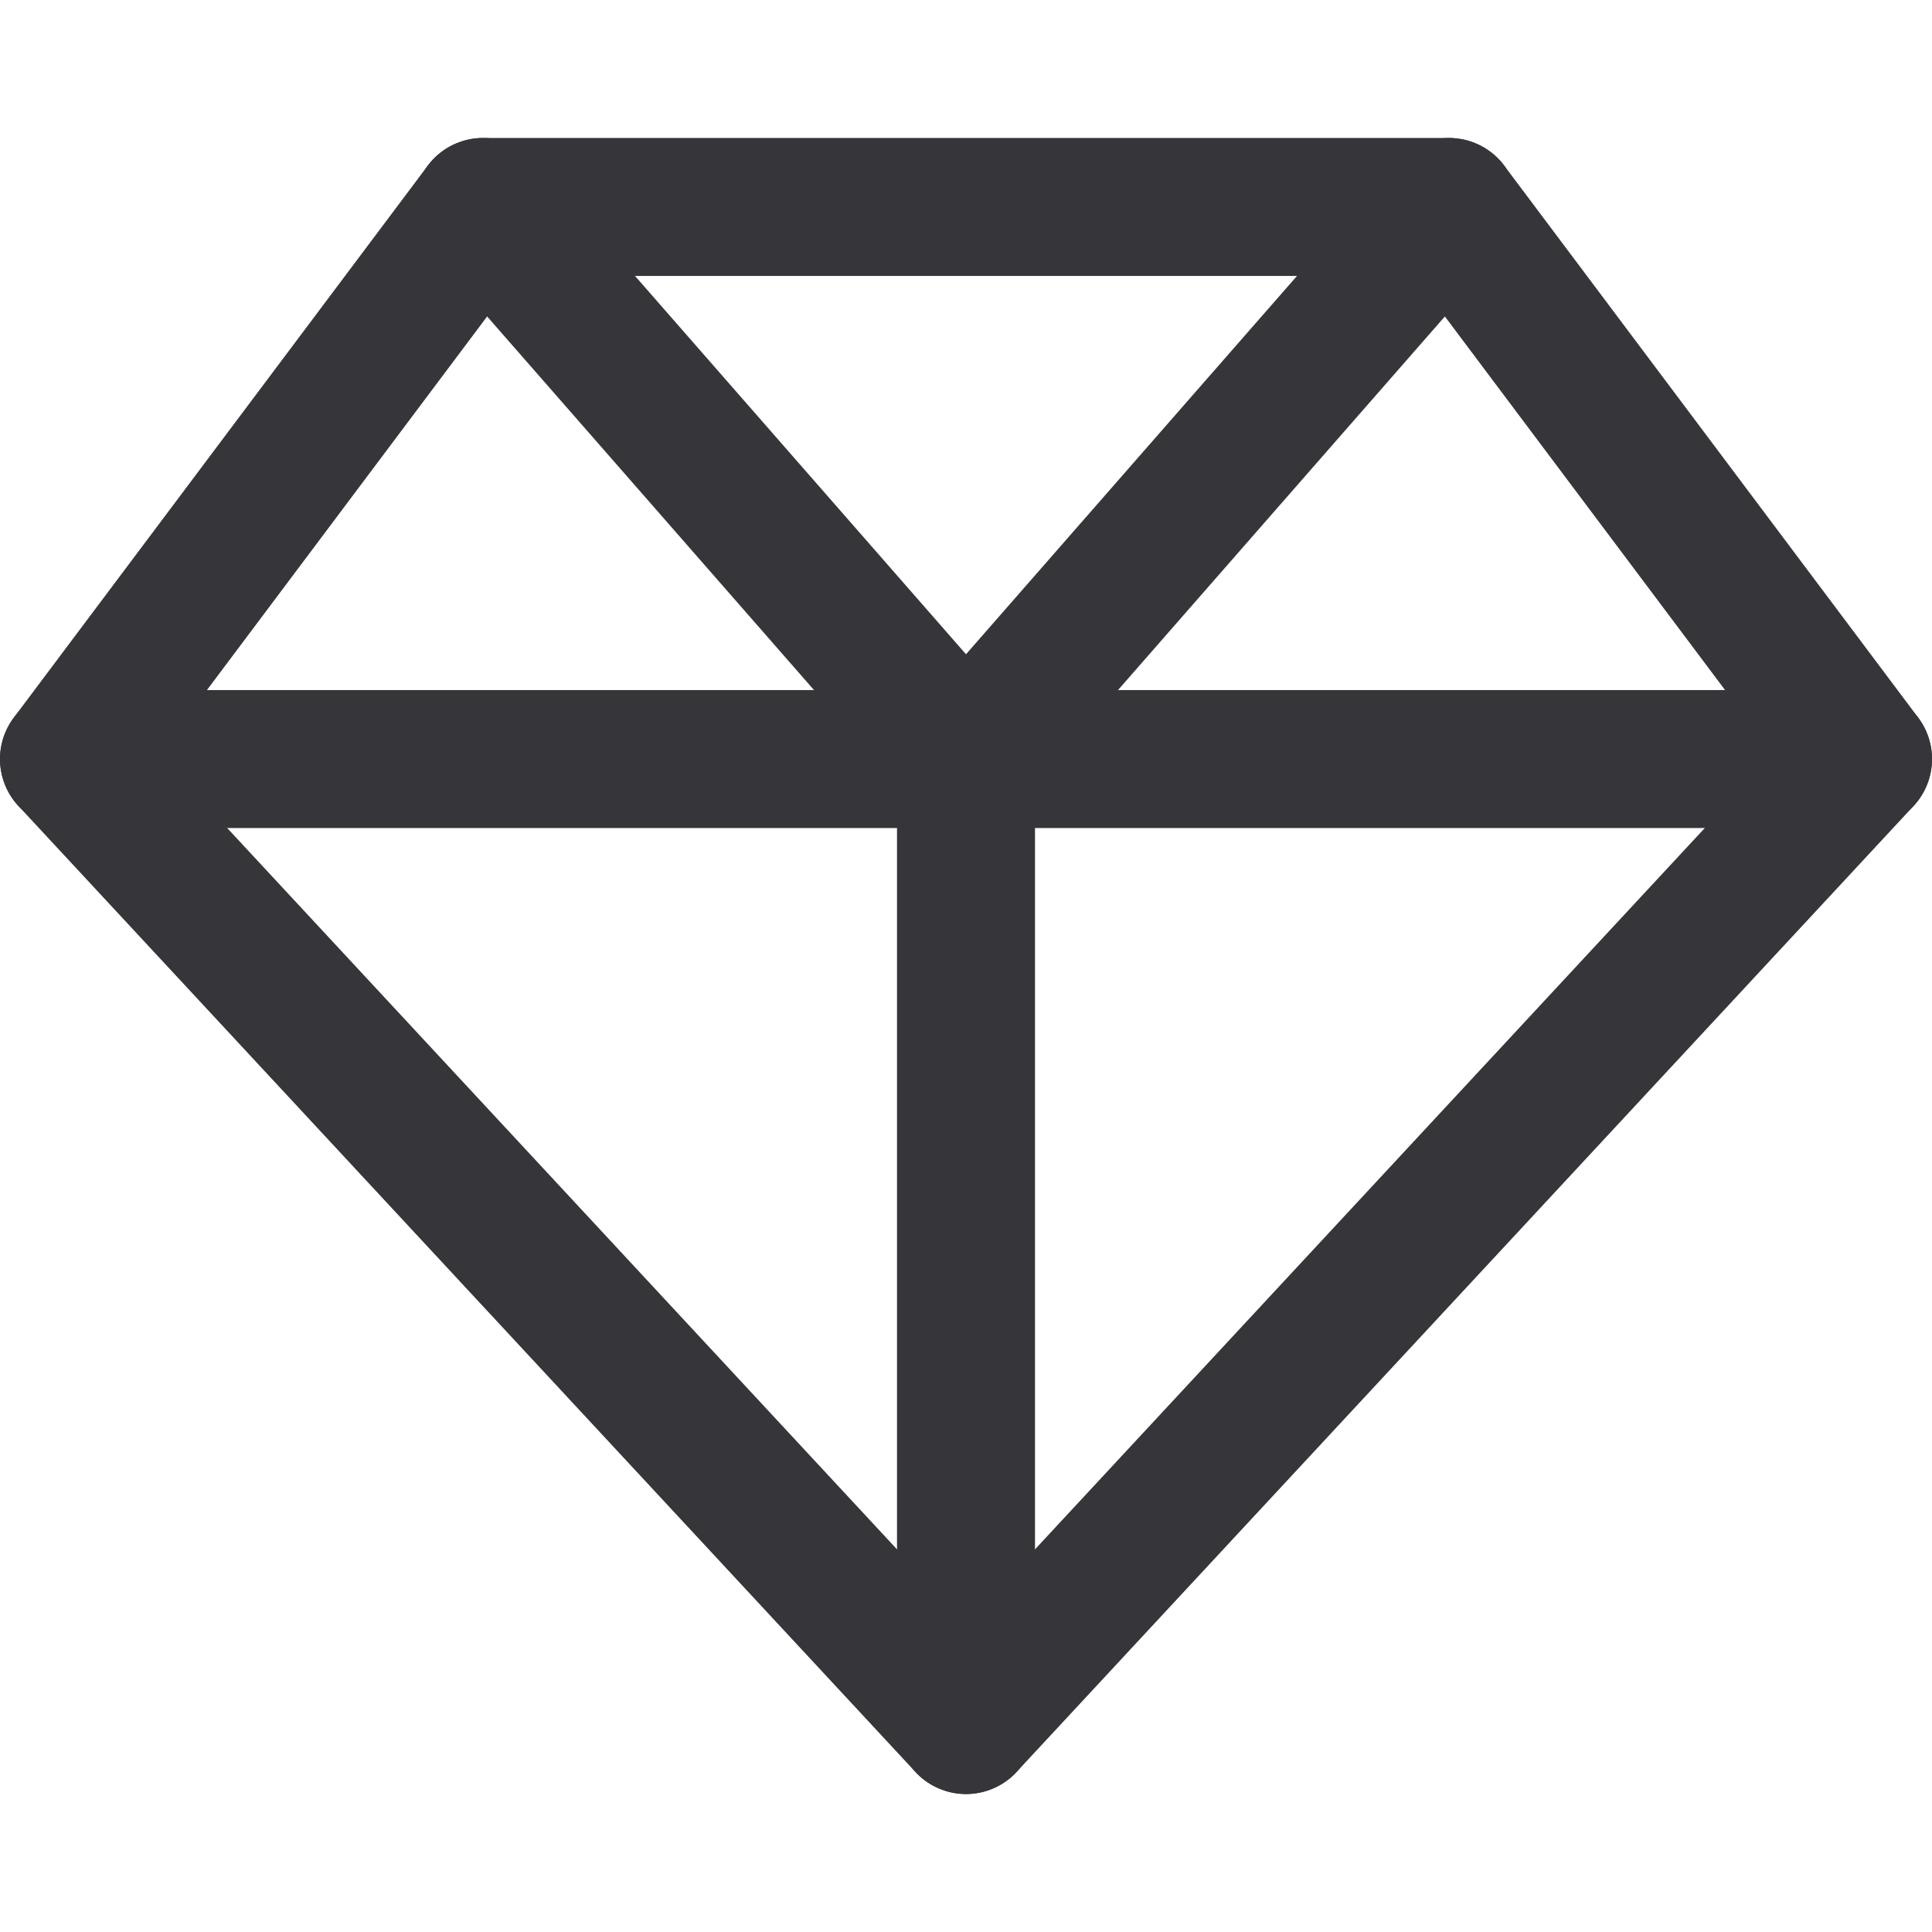
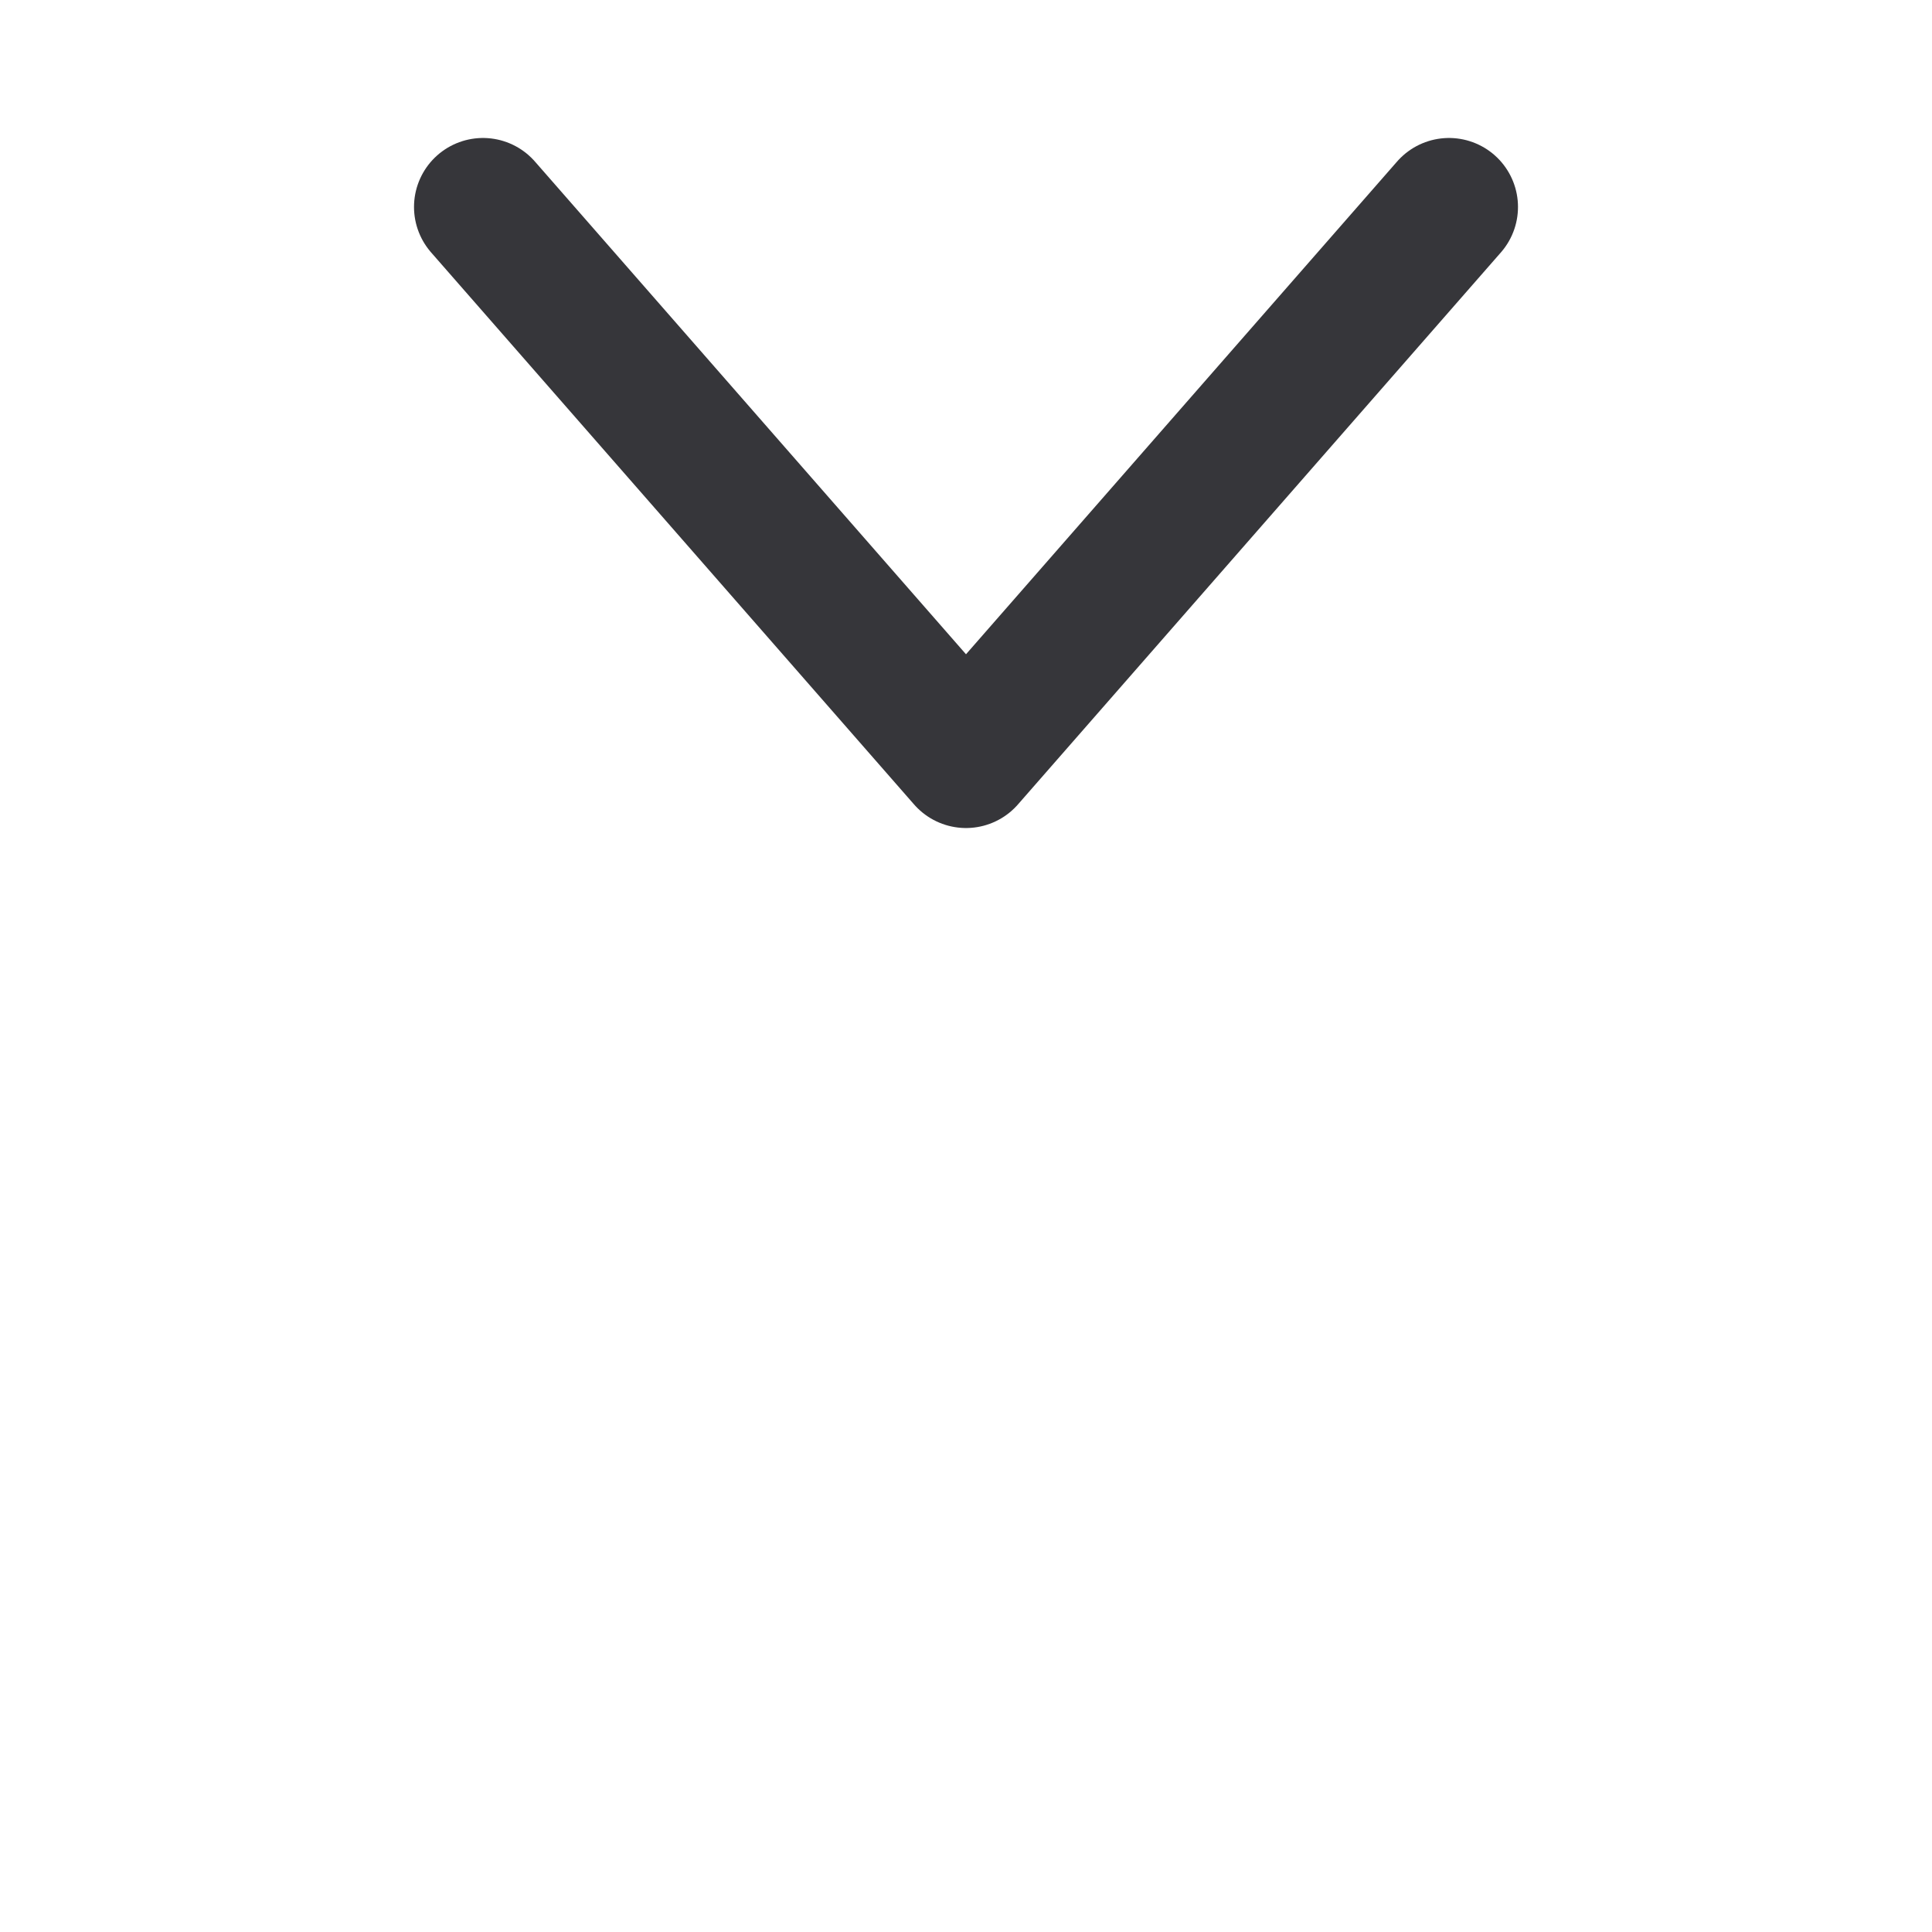
<svg xmlns="http://www.w3.org/2000/svg" width="24" height="24" viewBox="0 0 24 24" fill="none">
-   <path d="M23.143 9.429L12 21.429L0.857 9.429L6 2.571H18L23.143 9.429Z" stroke="#36363A" stroke-width="1.714" stroke-linecap="round" stroke-linejoin="round" />
-   <path d="M0.857 9.429H23.143" stroke="#36363A" stroke-width="1.714" stroke-linecap="round" stroke-linejoin="round" />
  <path d="M6 2.571L12 9.429L18 2.571" stroke="#36363A" stroke-width="1.714" stroke-linecap="round" stroke-linejoin="round" />
-   <path d="M12 9.429V21.429" stroke="#36363A" stroke-width="1.714" stroke-linecap="round" stroke-linejoin="round" />
</svg>